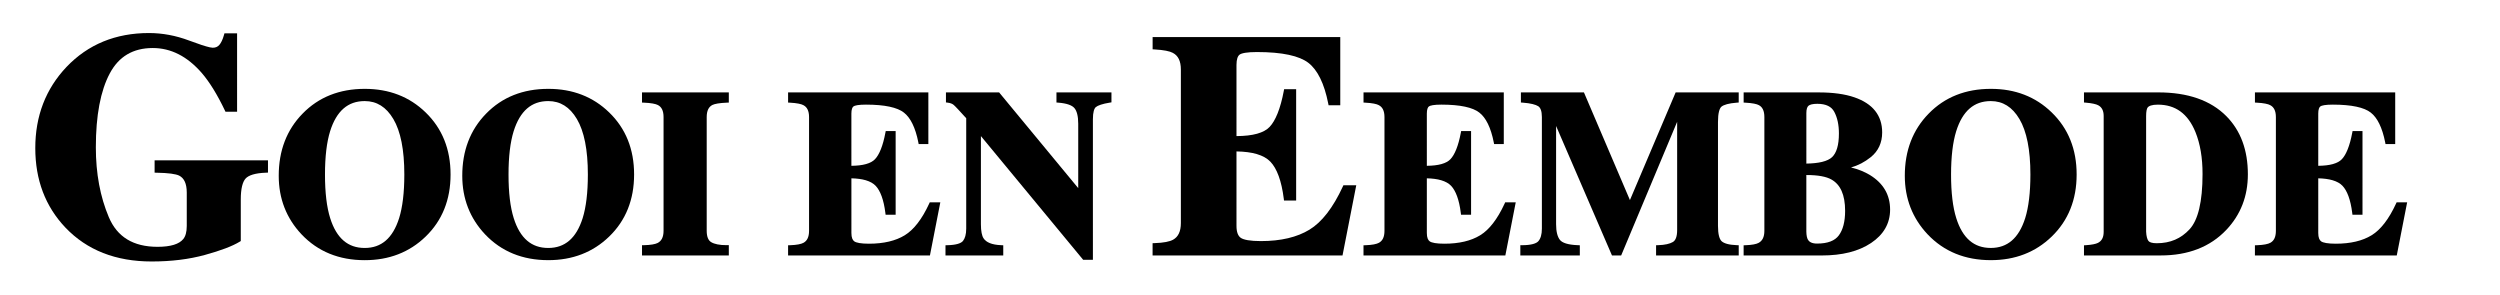
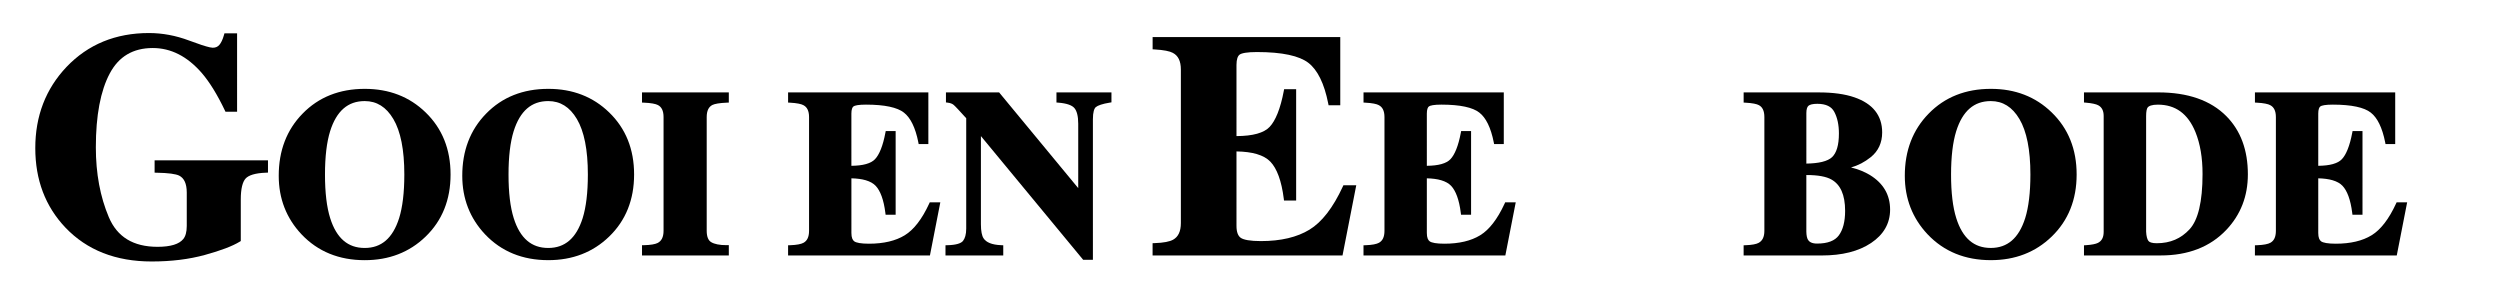
<svg xmlns="http://www.w3.org/2000/svg" version="1.1" id="Laag_1" x="0px" y="0px" viewBox="0 0 1466.46 173.1" style="enable-background:new 0 0 1466.46 173.1;" xml:space="preserve">
  <style type="text/css">
	.st0{fill:none;}
	.st1{fill:none;stroke:#000000;stroke-width:0;stroke-linecap:round;stroke-linejoin:round;}
</style>
  <g>
-     <path class="st0" d="M1072.31,62.12c-1.62-0.79-3.71-1.22-6.3-1.22c-1.37,0-2.5,0.12-3.37,0.33c-0.87,0.21-1.46,0.51-1.82,0.82   c-0.35,0.3-0.66,0.76-0.89,1.46c-0.23,0.7-0.36,1.64-0.36,2.8v29.66c3.64-0.06,6.72-0.39,9.17-0.98c2.74-0.66,4.7-1.64,5.93-2.82   c1.27-1.2,2.27-2.92,2.95-5.23c0.69-2.31,1.05-5.2,1.05-8.66c0-5.1-0.93-9.3-2.72-12.66C1075.11,64.04,1073.93,62.91,1072.31,62.12   z" />
    <path class="st0" d="M301.35,127.96c1.87,5.97,4.52,10.34,7.86,13.19c3.34,2.85,7.4,4.28,12.39,4.29   c4.94-0.01,8.97-1.43,12.31-4.29c3.33-2.86,5.98-7.23,7.88-13.2c2.02-6.45,3.06-15,3.05-25.59c0.01-14.54-2.2-25.4-6.42-32.53   c-2.12-3.59-4.58-6.21-7.36-7.95c-2.78-1.73-5.9-2.6-9.46-2.6c-4.99,0.01-9.05,1.45-12.4,4.35c-3.35,2.9-6.02,7.34-7.91,13.4   c-1.98,6.41-2.99,14.87-2.99,25.33C298.29,113,299.33,121.55,301.35,127.96L301.35,127.96z" />
    <path class="st0" d="M1060.49,140.56c0.44,0.76,1.03,1.3,1.89,1.7c0.86,0.4,2.03,0.63,3.5,0.63c3.15,0,5.78-0.43,7.88-1.24   c2.11-0.82,3.69-1.99,4.86-3.56c2.41-3.23,3.7-8,3.7-14.39c0-4.77-0.71-8.66-2.07-11.7c-1.36-3.04-3.33-5.23-6-6.71l0,0   c-2.96-1.68-7.83-2.62-14.53-2.61c-0.05,0-0.1,0-0.15,0v33.18c0.03,2.31,0.41,3.9,0.9,4.68L1060.49,140.56L1060.49,140.56z" />
    <polygon class="st0" points="357.31,65.93 357.31,65.93 357.31,65.93  " />
    <path class="st0" d="M193.68,127.96c1.87,5.97,4.52,10.34,7.86,13.19c3.34,2.85,7.4,4.28,12.39,4.29   c4.94-0.01,8.97-1.43,12.31-4.29c3.33-2.86,5.98-7.23,7.88-13.2c2.02-6.45,3.06-15,3.05-25.59c0.01-14.54-2.2-25.4-6.42-32.53   c-2.12-3.59-4.58-6.21-7.36-7.95c-2.78-1.73-5.9-2.6-9.46-2.6c-4.99,0.01-9.05,1.45-12.4,4.35c-3.35,2.9-6.02,7.34-7.91,13.4   c-1.98,6.41-2.99,14.87-2.99,25.33C190.63,113,191.66,121.55,193.68,127.96L193.68,127.96z" />
    <polygon class="st0" points="249.65,65.93 249.65,65.93 249.65,65.93  " />
    <path class="st0" d="M1177.22,61.89c-2.78-1.73-5.9-2.6-9.46-2.6c-4.99,0.01-9.05,1.45-12.4,4.35c-3.35,2.9-6.02,7.34-7.91,13.4   c-1.98,6.41-2.99,14.87-2.99,25.33c0,10.64,1.03,19.19,3.05,25.59c1.87,5.97,4.52,10.34,7.86,13.19c3.34,2.85,7.4,4.28,12.39,4.29   c4.94-0.01,8.97-1.43,12.31-4.29c3.33-2.86,5.98-7.23,7.88-13.2c2.02-6.45,3.06-15,3.06-25.59c0.01-14.54-2.2-25.4-6.42-32.53   C1182.46,66.25,1180,63.62,1177.22,61.89z" />
-     <path class="st0" d="M1260.22,141.31c0.26,0.36,0.72,0.7,1.54,0.96c0.81,0.26,1.94,0.41,3.36,0.41c7.91-0.02,14.22-2.73,19.28-8.23   c2.43-2.66,4.35-6.66,5.63-12.06c1.29-5.4,1.94-12.17,1.94-20.29c0-9.61-1.4-17.82-4.16-24.62c-2.23-5.47-5.19-9.47-8.83-12.12   c-3.65-2.64-8.01-3.98-13.25-3.98c-1.71,0-3.08,0.19-4.07,0.51c-1,0.33-1.58,0.76-1.93,1.24l-0.01,0.01l-0.01,0.01   c-0.19,0.26-0.43,0.82-0.59,1.66c-0.16,0.84-0.25,1.96-0.25,3.31v67.78C1259,138.59,1259.54,140.41,1260.22,141.31l-1.02,0.75   L1260.22,141.31z" />
    <path d="M90.69,101.29l1.24,0.02c3.4,0.06,6.22,0.24,8.42,0.53c2.2,0.29,3.8,0.71,4.71,1.15c1.48,0.76,2.55,1.87,3.31,3.49   c0.76,1.62,1.18,3.76,1.18,6.45v19.6c0,3.65-0.77,6.18-2.07,7.71l0,0l-0.01,0.01c-1.17,1.43-2.95,2.56-5.46,3.34   c-2.5,0.78-5.71,1.19-9.6,1.19c-7.18,0-13.09-1.48-17.81-4.36c-4.72-2.89-8.3-7.19-10.78-13.06c-5.06-11.95-7.6-25.58-7.6-40.93   c0-18.75,2.76-33.2,8.15-43.32c2.68-5.04,6.09-8.74,10.26-11.21c4.17-2.47,9.13-3.72,14.96-3.73c10.66,0.01,20.16,4.79,28.76,14.63   c4.57,5.32,9.11,12.67,13.58,22.04l0.34,0.72h6.8V19.57h-7.42l-0.26,0.92c-0.76,2.74-1.72,4.69-2.74,5.86   c-1,1.12-2.16,1.64-3.88,1.65c-0.31,0-0.91-0.07-1.69-0.24c-2.36-0.51-6.47-1.84-12.18-3.99c-7.79-2.92-15.63-4.39-23.5-4.39   c-19.54-0.01-35.78,6.64-48.4,19.9l-0.01,0.01l0.01-0.01c-12.19,12.86-18.31,28.82-18.3,47.6c-0.01,18.59,5.89,34.21,17.66,46.6   l0,0c12.64,13.28,29.61,19.91,50.58,19.9c11.52,0,21.96-1.28,31.32-3.86c9.29-2.56,16.05-5.11,20.38-7.76l0.6-0.37v-24.39   c0-3.14,0.26-5.74,0.75-7.79c0.49-2.05,1.21-3.53,2.07-4.47c0.83-0.93,2.21-1.75,4.2-2.35c1.99-0.6,4.57-0.98,7.72-1.09l1.22-0.05   v-7.2H90.69V101.29z" />
-     <line class="st1" x1="249.65" y1="65.93" x2="249.65" y2="65.93" />
    <polygon points="249.65,65.93 249.65,65.93 249.65,65.93  " />
    <polygon points="177.51,66.63 177.51,66.63 177.52,66.63  " />
    <path d="M249.65,65.93c-9.46-9.2-21.45-13.82-35.69-13.81c-14.78-0.01-27.03,4.84-36.45,14.51c-9.34,9.52-14.02,21.77-14.01,36.48   c-0.01,13.38,4.48,24.92,13.39,34.37l0,0c9.55,10.08,22.02,15.14,37.07,15.13c14.19,0.01,26.18-4.61,35.68-13.81l0,0   c9.76-9.42,14.66-21.67,14.65-36.43C264.31,87.6,259.41,75.35,249.65,65.93C249.65,65.93,249.65,65.93,249.65,65.93z M193.62,77.04   c1.89-6.06,4.56-10.5,7.91-13.4c3.36-2.9,7.42-4.34,12.4-4.35c3.56,0,6.68,0.87,9.46,2.6c2.78,1.73,5.23,4.36,7.36,7.95   c4.22,7.13,6.43,17.98,6.42,32.53c0,10.59-1.04,19.14-3.05,25.59c-1.89,5.97-4.54,10.34-7.88,13.2c-3.34,2.85-7.36,4.28-12.31,4.29   c-4.99-0.01-9.05-1.43-12.39-4.29c-3.34-2.86-5.99-7.22-7.86-13.19l0,0c-2.02-6.41-3.06-14.95-3.05-25.59   C190.63,91.9,191.64,83.45,193.62,77.04z" />
    <line class="st1" x1="357.31" y1="65.93" x2="357.31" y2="65.93" />
    <polygon points="285.17,66.63 285.17,66.63 285.18,66.63  " />
    <path d="M357.31,65.93C357.31,65.93,357.31,65.93,357.31,65.93c-9.46-9.2-21.45-13.83-35.69-13.81   c-14.78-0.01-27.03,4.84-36.45,14.51c-9.34,9.52-14.02,21.77-14.01,36.47c-0.01,13.38,4.48,24.92,13.39,34.37l0,0   c9.55,10.08,22.02,15.14,37.07,15.13c14.19,0.01,26.18-4.61,35.68-13.81l0.08-0.07l-0.08,0.07c9.76-9.42,14.66-21.67,14.65-36.43   C371.97,87.6,367.07,75.35,357.31,65.93z M301.28,77.04c1.89-6.06,4.56-10.5,7.91-13.4c3.36-2.9,7.42-4.34,12.4-4.35   c3.56,0,6.68,0.87,9.46,2.6c2.78,1.73,5.23,4.36,7.36,7.95c4.22,7.13,6.43,17.98,6.42,32.53c0,10.59-1.04,19.14-3.05,25.59   c-1.89,5.97-4.54,10.34-7.88,13.2c-3.34,2.85-7.36,4.28-12.31,4.29c-4.99-0.01-9.05-1.43-12.39-4.29   c-3.34-2.86-5.99-7.22-7.86-13.19l0,0c-2.02-6.41-3.06-14.95-3.05-25.59C298.29,91.9,299.3,83.45,301.28,77.04z" />
    <polygon points="357.31,65.93 357.31,65.93 357.31,65.93  " />
    <path d="M376.59,60.17l1.21,0.05c4.06,0.16,6.85,0.71,8.12,1.4l0,0c1.1,0.58,1.88,1.37,2.44,2.51c0.56,1.13,0.87,2.63,0.87,4.52   v66.74c0,1.9-0.33,3.41-0.91,4.56c-0.59,1.15-1.41,1.98-2.59,2.59c-1.39,0.7-4.08,1.2-7.91,1.28l-1.23,0.03v1.23v4.76h50.92v-6.03   h-1.26c-4.2,0.01-7.25-0.65-9.08-1.77c-0.84-0.51-1.46-1.23-1.92-2.32c-0.45-1.08-0.71-2.53-0.71-4.34V68.65   c0-1.91,0.32-3.43,0.88-4.57c0.57-1.14,1.36-1.94,2.48-2.52c0.63-0.31,1.68-0.62,3.08-0.85c1.41-0.23,3.19-0.4,5.32-0.49l1.21-0.05   V54.2h-50.92V60.17z" />
    <path d="M545.06,119.39c-4.26,9.25-9.11,15.42-14.38,18.63c-5.33,3.25-12.3,4.93-20.97,4.93c-2.3,0-4.18-0.13-5.63-0.38   c-1.45-0.24-2.44-0.62-2.94-0.98l0,0c-0.53-0.37-0.93-0.89-1.24-1.69c-0.31-0.8-0.48-1.88-0.48-3.23V104.6   c3.29,0.08,6.11,0.45,8.39,1.12c2.58,0.76,4.49,1.86,5.82,3.26c2.74,2.87,4.75,8.16,5.71,15.87l0.14,1.1h5.89V76.88h-5.82   l-0.2,1.03c-1.45,7.69-3.59,12.88-6.1,15.48c-1.15,1.21-2.88,2.19-5.29,2.86c-2.27,0.64-5.14,0.97-8.55,1.01V66.63   c0-1.21,0.14-2.17,0.37-2.86c0.23-0.7,0.53-1.1,0.86-1.35c0.27-0.22,1.07-0.55,2.32-0.74c1.24-0.2,2.92-0.31,4.99-0.31   c5.5,0,10.12,0.41,13.84,1.2c3.72,0.79,6.51,1.97,8.4,3.45c3.84,2.96,6.77,8.75,8.49,17.48l0.2,1.02h5.68V54.2h-82.28v5.96   l1.19,0.07c1.96,0.11,3.61,0.29,4.92,0.55c1.31,0.25,2.27,0.58,2.86,0.9l0.01,0.01l0.01,0.01c1.1,0.58,1.88,1.37,2.44,2.5   c0.55,1.12,0.87,2.6,0.87,4.47v66.74c0,1.84-0.3,3.31-0.84,4.44c-0.54,1.13-1.3,1.93-2.36,2.54l-0.01,0   c-1.32,0.76-4,1.33-7.87,1.45l-1.22,0.04v5.98h1.26h81.94l6.1-31.19h-6.2L545.06,119.39z" />
    <path d="M619.7,60.13l1.16,0.09c2.48,0.2,4.51,0.59,6.07,1.14c1.56,0.55,2.63,1.25,3.29,2.03c1.39,1.6,2.26,4.65,2.25,9.17v37.79   l-46.4-56.14h-31.19v5.87l1.1,0.14c1.55,0.2,2.65,0.67,3.41,1.3c0.4,0.33,1.31,1.23,2.59,2.6c1.23,1.3,2.83,3.05,4.79,5.23v64.78   c0,3.38-0.72,5.75-1.94,7.24c-0.51,0.63-1.47,1.24-2.98,1.68c-1.5,0.44-3.52,0.72-6.01,0.78l-1.23,0.03v1.23v4.76h33.89v-5.98   l-1.21-0.05c-2.76-0.11-5-0.53-6.71-1.23c-1.71-0.7-2.87-1.63-3.64-2.8l0-0.01l0-0.01c-0.93-1.36-1.56-4.17-1.55-8.29V79.83   l59.98,72.57h5.71V69.93c0-2.02,0.18-3.65,0.5-4.83c0.32-1.2,0.78-1.92,1.23-2.28c1.08-0.93,3.86-1.93,8.09-2.61l1.06-0.17V54.2   H619.7V60.13z" />
    <path d="M787.69,109.4c-5.77,12.51-12.35,20.92-19.56,25.31c-7.28,4.44-16.76,6.71-28.51,6.71c-3.11,0-5.68-0.18-7.66-0.52   c-1.99-0.33-3.39-0.85-4.15-1.39c-0.79-0.55-1.39-1.34-1.83-2.49c-0.44-1.14-0.68-2.65-0.68-4.51V88.82   c4.66,0.08,8.65,0.59,11.88,1.54c3.53,1.04,6.18,2.56,8.04,4.52c3.8,3.98,6.51,11.2,7.82,21.65l0.14,1.11h7.12V52.33h-7.05   l-0.2,1.03c-1.97,10.41-4.86,17.47-8.33,21.1c-1.62,1.71-4.04,3.06-7.33,3.98c-3.22,0.9-7.26,1.37-12.09,1.39V38.07   c0-1.66,0.19-3,0.52-3.99c0.33-1,0.78-1.63,1.31-2.03c0.47-0.38,1.61-0.82,3.32-1.09c1.71-0.28,3.99-0.43,6.8-0.43   c7.44,0,13.7,0.55,18.75,1.63c5.05,1.08,8.88,2.69,11.51,4.73c5.3,4.11,9.28,12,11.61,23.84l0.2,1.02h6.86v-40H676.11v7.18   l1.19,0.07c2.66,0.15,4.9,0.4,6.69,0.75c1.79,0.34,3.13,0.79,3.98,1.26l0.01,0.01l0.01,0.01c1.57,0.82,2.69,1.97,3.48,3.56   c0.79,1.59,1.21,3.66,1.21,6.22v90.01c0,2.53-0.41,4.58-1.18,6.17c-0.77,1.6-1.86,2.76-3.37,3.61l-0.01,0   c-1.9,1.09-5.57,1.85-10.81,2.01l-1.22,0.04v7.2h1.26H787.5l8.06-41.18h-7.54L787.69,109.4z" />
    <path d="M882.6,119.39c-4.26,9.25-9.11,15.42-14.38,18.63c-5.33,3.25-12.3,4.93-20.97,4.93c-2.3,0-4.18-0.13-5.63-0.38   c-1.45-0.24-2.44-0.62-2.94-0.98c-0.53-0.37-0.93-0.89-1.24-1.69c-0.31-0.8-0.48-1.88-0.48-3.23V104.6   c3.29,0.08,6.11,0.45,8.39,1.12c2.58,0.76,4.49,1.86,5.82,3.26c2.74,2.87,4.75,8.16,5.71,15.87l0.14,1.1h5.89V76.88h-5.82   l-0.2,1.03c-1.45,7.69-3.59,12.88-6.09,15.48c-1.15,1.21-2.88,2.19-5.29,2.86c-2.27,0.64-5.14,0.97-8.55,1.01V66.63   c0-1.21,0.14-2.17,0.37-2.86c0.23-0.7,0.53-1.1,0.86-1.35c0.27-0.22,1.07-0.55,2.32-0.74c1.24-0.2,2.92-0.31,4.99-0.31   c5.5,0,10.12,0.41,13.83,1.2c3.72,0.79,6.51,1.97,8.4,3.45c3.84,2.96,6.77,8.75,8.49,17.48l0.2,1.02h5.68V54.2h-82.28v5.96   l1.19,0.07c3.92,0.2,6.6,0.78,7.77,1.45l0.01,0.01l0.01,0.01c1.1,0.58,1.88,1.37,2.44,2.5c0.55,1.12,0.87,2.6,0.87,4.47v66.74   c0,1.84-0.3,3.31-0.84,4.44c-0.54,1.13-1.3,1.93-2.36,2.54l-0.01,0c-1.32,0.76-4,1.33-7.87,1.45l-1.22,0.04v5.98h1.26h81.94   l6.1-31.19h-6.2L882.6,119.39z" />
-     <path d="M956.09,117.37L929.11,54.2h-36.97v5.93l1.17,0.09c4.5,0.33,7.56,1.14,9,2.1c0.64,0.42,1.15,1.07,1.53,2.11   c0.38,1.04,0.6,2.45,0.6,4.22v65.47c0,3.46-0.76,5.86-2.06,7.35c-0.55,0.64-1.56,1.25-3.13,1.67c-1.56,0.43-3.64,0.67-6.2,0.69   l-1.25,0.01v1.25v4.76h34.9v-5.98l-1.21-0.05c-2.86-0.11-5.17-0.45-6.91-0.99c-1.74-0.54-2.88-1.27-3.51-2.06   c-1.44-1.75-2.3-4.83-2.29-9.28V73.9l32.78,75.95h5.39l32.84-78.4v63.48c0,1.98-0.25,3.56-0.69,4.7c-0.45,1.15-1.04,1.86-1.8,2.32   c-1.77,1.06-4.67,1.75-8.65,1.87l-1.22,0.04v5.98h48.48v-5.98l-1.22-0.05c-2.28-0.09-4.16-0.34-5.63-0.75   c-1.47-0.4-2.51-0.95-3.16-1.55c-0.6-0.55-1.17-1.54-1.56-3.05c-0.39-1.51-0.6-3.51-0.6-5.98V71.55c0-2.59,0.21-4.66,0.6-6.17   c0.39-1.52,0.95-2.43,1.49-2.85c0.65-0.52,1.73-1.03,3.22-1.43c1.49-0.4,3.39-0.7,5.68-0.87l1.17-0.09V54.2h-36.99L956.09,117.37z" />
    <path d="M1097.03,102.77c-3.28-2.02-7.05-3.51-11.24-4.55c4.11-1.14,7.97-3.14,11.54-6.01c4.46-3.55,6.74-8.54,6.72-14.54   c0.01-4.91-1.37-9.2-4.13-12.66c-2.76-3.47-6.84-6.08-12.13-7.91c-5.64-1.95-12.62-2.89-20.96-2.89h-44.04v5.96l1.19,0.07   c3.92,0.2,6.6,0.78,7.77,1.45l0.01,0.01c1.06,0.57,1.8,1.36,2.35,2.49c0.54,1.13,0.84,2.61,0.84,4.48v66.74   c0,1.88-0.32,3.37-0.9,4.51c-0.58,1.14-1.39,1.97-2.55,2.58l0,0c-1.29,0.7-3.85,1.21-7.5,1.34l-1.22,0.04v1.22v4.76h45.8   c11.92,0,21.6-2.4,28.95-7.31c3.67-2.45,6.47-5.32,8.35-8.61c1.88-3.28,2.82-6.97,2.82-10.98c0-4.27-0.97-8.14-2.94-11.53   C1103.8,108.03,1100.86,105.14,1097.03,102.77z M1077.63,86.93c-0.69,2.31-1.69,4.03-2.95,5.23c-1.24,1.18-3.2,2.16-5.93,2.82   c-2.45,0.59-5.53,0.92-9.17,0.98V66.3c0-1.16,0.13-2.1,0.36-2.8c0.23-0.7,0.53-1.15,0.89-1.46c0.36-0.31,0.95-0.61,1.82-0.82   c0.87-0.21,2-0.33,3.37-0.33c2.59,0,4.68,0.43,6.3,1.22c1.62,0.79,2.79,1.92,3.64,3.5c1.79,3.36,2.72,7.56,2.72,12.66   C1078.68,81.73,1078.32,84.62,1077.63,86.93z M1059.57,135.85v-33.18c0.05,0,0.1,0,0.15,0c6.69-0.01,11.57,0.93,14.53,2.61l0,0   c2.66,1.49,4.64,3.68,6,6.71c1.36,3.03,2.07,6.93,2.07,11.7c0,6.39-1.29,11.15-3.7,14.39c-1.17,1.57-2.75,2.75-4.86,3.56   c-2.1,0.81-4.73,1.24-7.88,1.24c-1.47,0-2.63-0.23-3.5-0.63c-0.87-0.4-1.45-0.94-1.89-1.7l-0.01-0.01l-0.01-0.02   C1059.99,139.75,1059.61,138.16,1059.57,135.85z" />
    <path d="M1203.48,65.93C1203.48,65.93,1203.48,65.93,1203.48,65.93C1203.48,65.93,1203.48,65.93,1203.48,65.93L1203.48,65.93   c-9.46-9.21-21.45-13.83-35.69-13.81c-14.78-0.01-27.03,4.84-36.45,14.51c-9.34,9.52-14.02,21.77-14.01,36.47   c-0.01,13.38,4.48,24.92,13.39,34.37l0,0c9.55,10.08,22.02,15.14,37.07,15.13c14.19,0.01,26.18-4.61,35.68-13.81   c9.76-9.42,14.66-21.67,14.65-36.43C1218.14,87.6,1213.24,75.35,1203.48,65.93L1203.48,65.93z M1187.95,127.95   c-1.89,5.97-4.54,10.34-7.88,13.2c-3.34,2.85-7.36,4.28-12.31,4.29c-4.99-0.01-9.05-1.43-12.39-4.29   c-3.34-2.86-5.99-7.22-7.86-13.19c-2.02-6.41-3.06-14.95-3.05-25.59c0-10.46,1.01-18.92,2.99-25.33c1.89-6.06,4.56-10.5,7.91-13.4   c3.36-2.9,7.42-4.34,12.4-4.35c3.56,0,6.68,0.87,9.46,2.6c2.78,1.73,5.23,4.36,7.36,7.95c4.22,7.13,6.43,17.98,6.42,32.53   C1191,112.95,1189.96,121.5,1187.95,127.95z" />
    <path d="M1266,54.2h-43.57v5.92l1.15,0.1c3.57,0.3,6.04,0.88,7.21,1.53c1.09,0.59,1.84,1.36,2.37,2.37   c0.53,1.01,0.82,2.3,0.82,3.92V136c0,1.69-0.31,3.03-0.86,4.06c-0.56,1.04-1.35,1.82-2.5,2.41c-1.24,0.63-3.63,1.14-7.01,1.35   l-1.18,0.08v1.18v4.76h44.99c16.06,0.01,29.01-4.98,38.49-14.99c8.42-8.87,12.66-19.81,12.65-32.56   c0.01-14.14-4.18-25.62-12.6-34.13C1296.7,58.81,1283.28,54.2,1266,54.2z M1258.88,135.89V68.12c0-1.36,0.09-2.47,0.25-3.31   c0.16-0.84,0.4-1.4,0.59-1.66l0.01-0.01l0.01-0.01c0.34-0.48,0.93-0.92,1.93-1.24c0.99-0.32,2.36-0.51,4.07-0.51   c5.24,0,9.6,1.34,13.25,3.98c3.64,2.65,6.6,6.65,8.83,12.12c2.76,6.8,4.17,15.01,4.16,24.62c0,8.12-0.66,14.89-1.94,20.29   c-1.28,5.4-3.2,9.41-5.63,12.06c-5.06,5.51-11.37,8.22-19.28,8.23c-1.42,0-2.55-0.15-3.36-0.41c-0.81-0.26-1.27-0.6-1.54-0.96   l-1.02,0.75l1.02-0.75C1259.54,140.41,1259,138.59,1258.88,135.89z" />
    <path d="M1405.83,118.66l-0.34,0.73c-4.26,9.25-9.11,15.42-14.38,18.63c-5.33,3.25-12.3,4.93-20.97,4.93   c-2.3,0-4.18-0.13-5.63-0.38c-1.45-0.24-2.44-0.62-2.94-0.98c-0.53-0.37-0.93-0.89-1.24-1.69c-0.31-0.8-0.48-1.88-0.48-3.23V104.6   c3.29,0.08,6.11,0.45,8.39,1.12c2.58,0.76,4.49,1.86,5.82,3.26c2.74,2.87,4.75,8.16,5.71,15.87l0.14,1.1h5.89V76.88h-5.82   l-0.2,1.03c-1.45,7.69-3.59,12.88-6.09,15.48c-1.15,1.21-2.88,2.19-5.29,2.86c-2.27,0.64-5.14,0.97-8.55,1.01V66.63   c0-1.21,0.14-2.17,0.37-2.86c0.23-0.7,0.53-1.1,0.86-1.35c0.27-0.22,1.07-0.55,2.32-0.74c1.24-0.2,2.92-0.31,4.99-0.31   c5.5,0,10.12,0.41,13.83,1.2c3.72,0.79,6.51,1.97,8.4,3.45c3.84,2.96,6.77,8.75,8.49,17.48l0.2,1.02h5.68V54.2h-82.28v5.96   l1.19,0.07c3.92,0.2,6.6,0.78,7.77,1.45l0.01,0.01l0.01,0.01c1.1,0.58,1.88,1.37,2.44,2.5c0.55,1.12,0.87,2.6,0.87,4.47v66.74   c0,1.84-0.3,3.31-0.84,4.44c-0.54,1.13-1.3,1.93-2.36,2.54l-0.01,0c-1.32,0.76-4,1.33-7.87,1.45l-1.22,0.04v5.98h1.26h81.94   l6.1-31.19H1405.83z" />
  </g>
</svg>